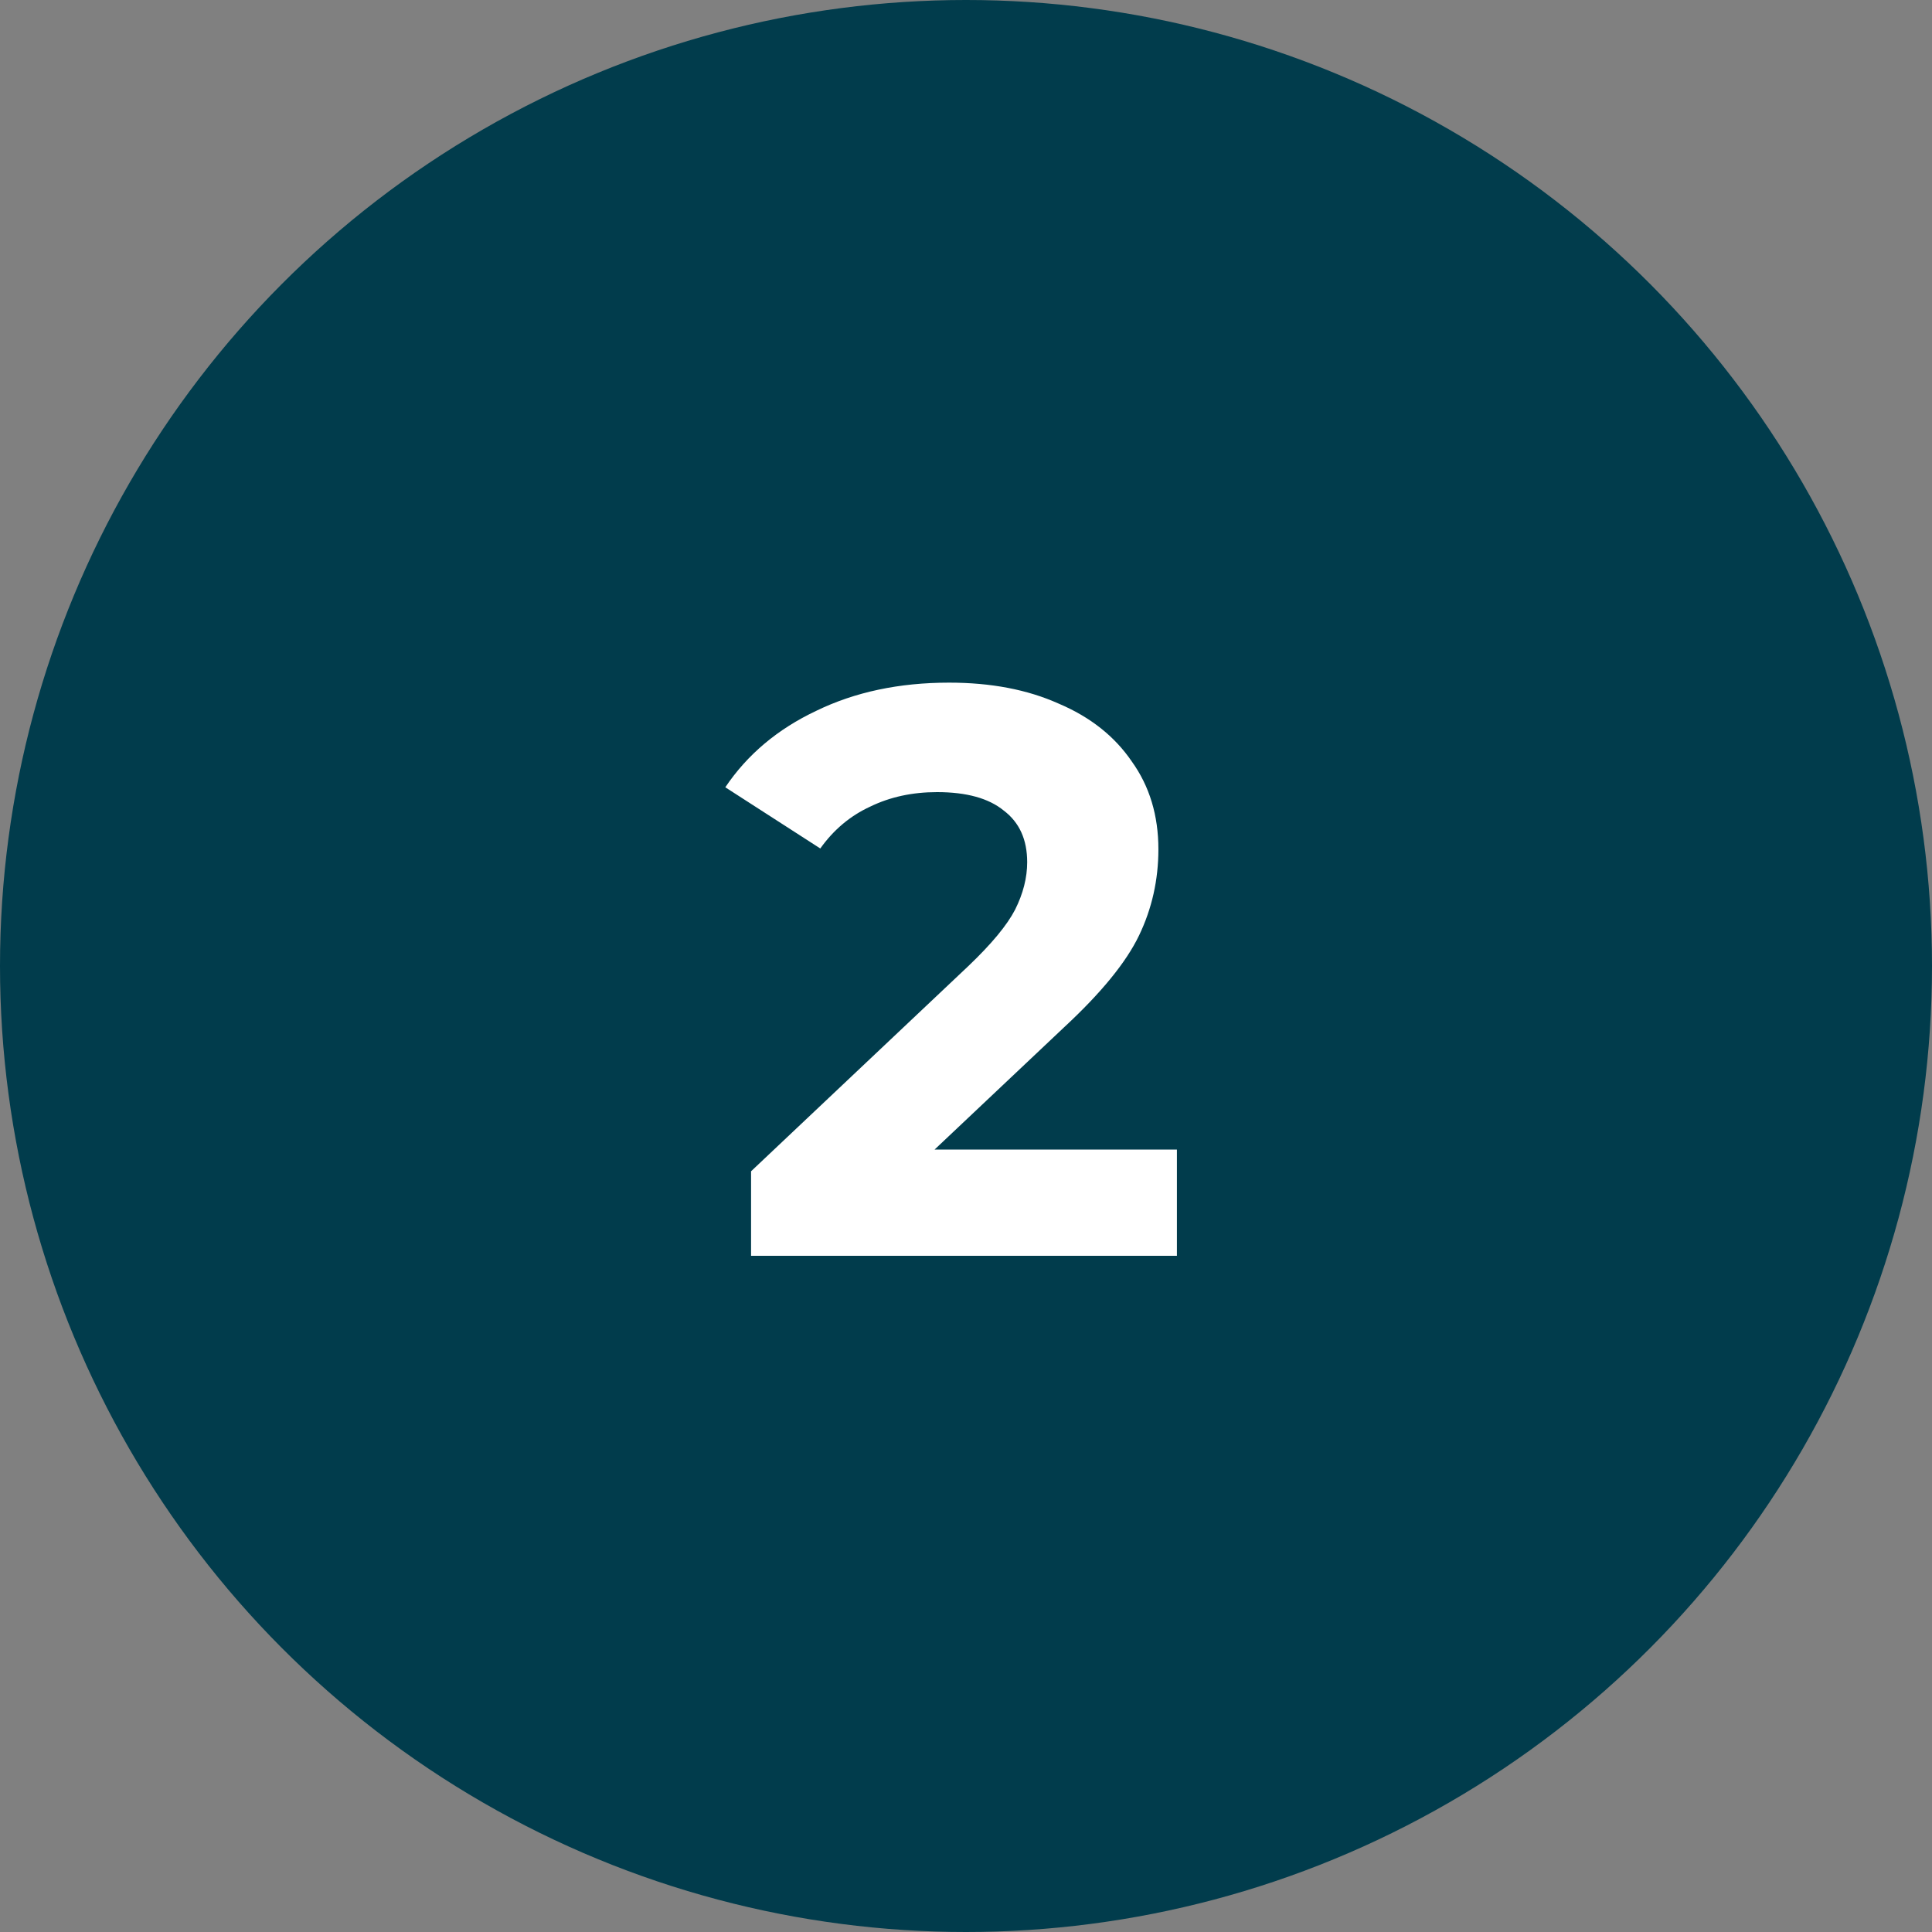
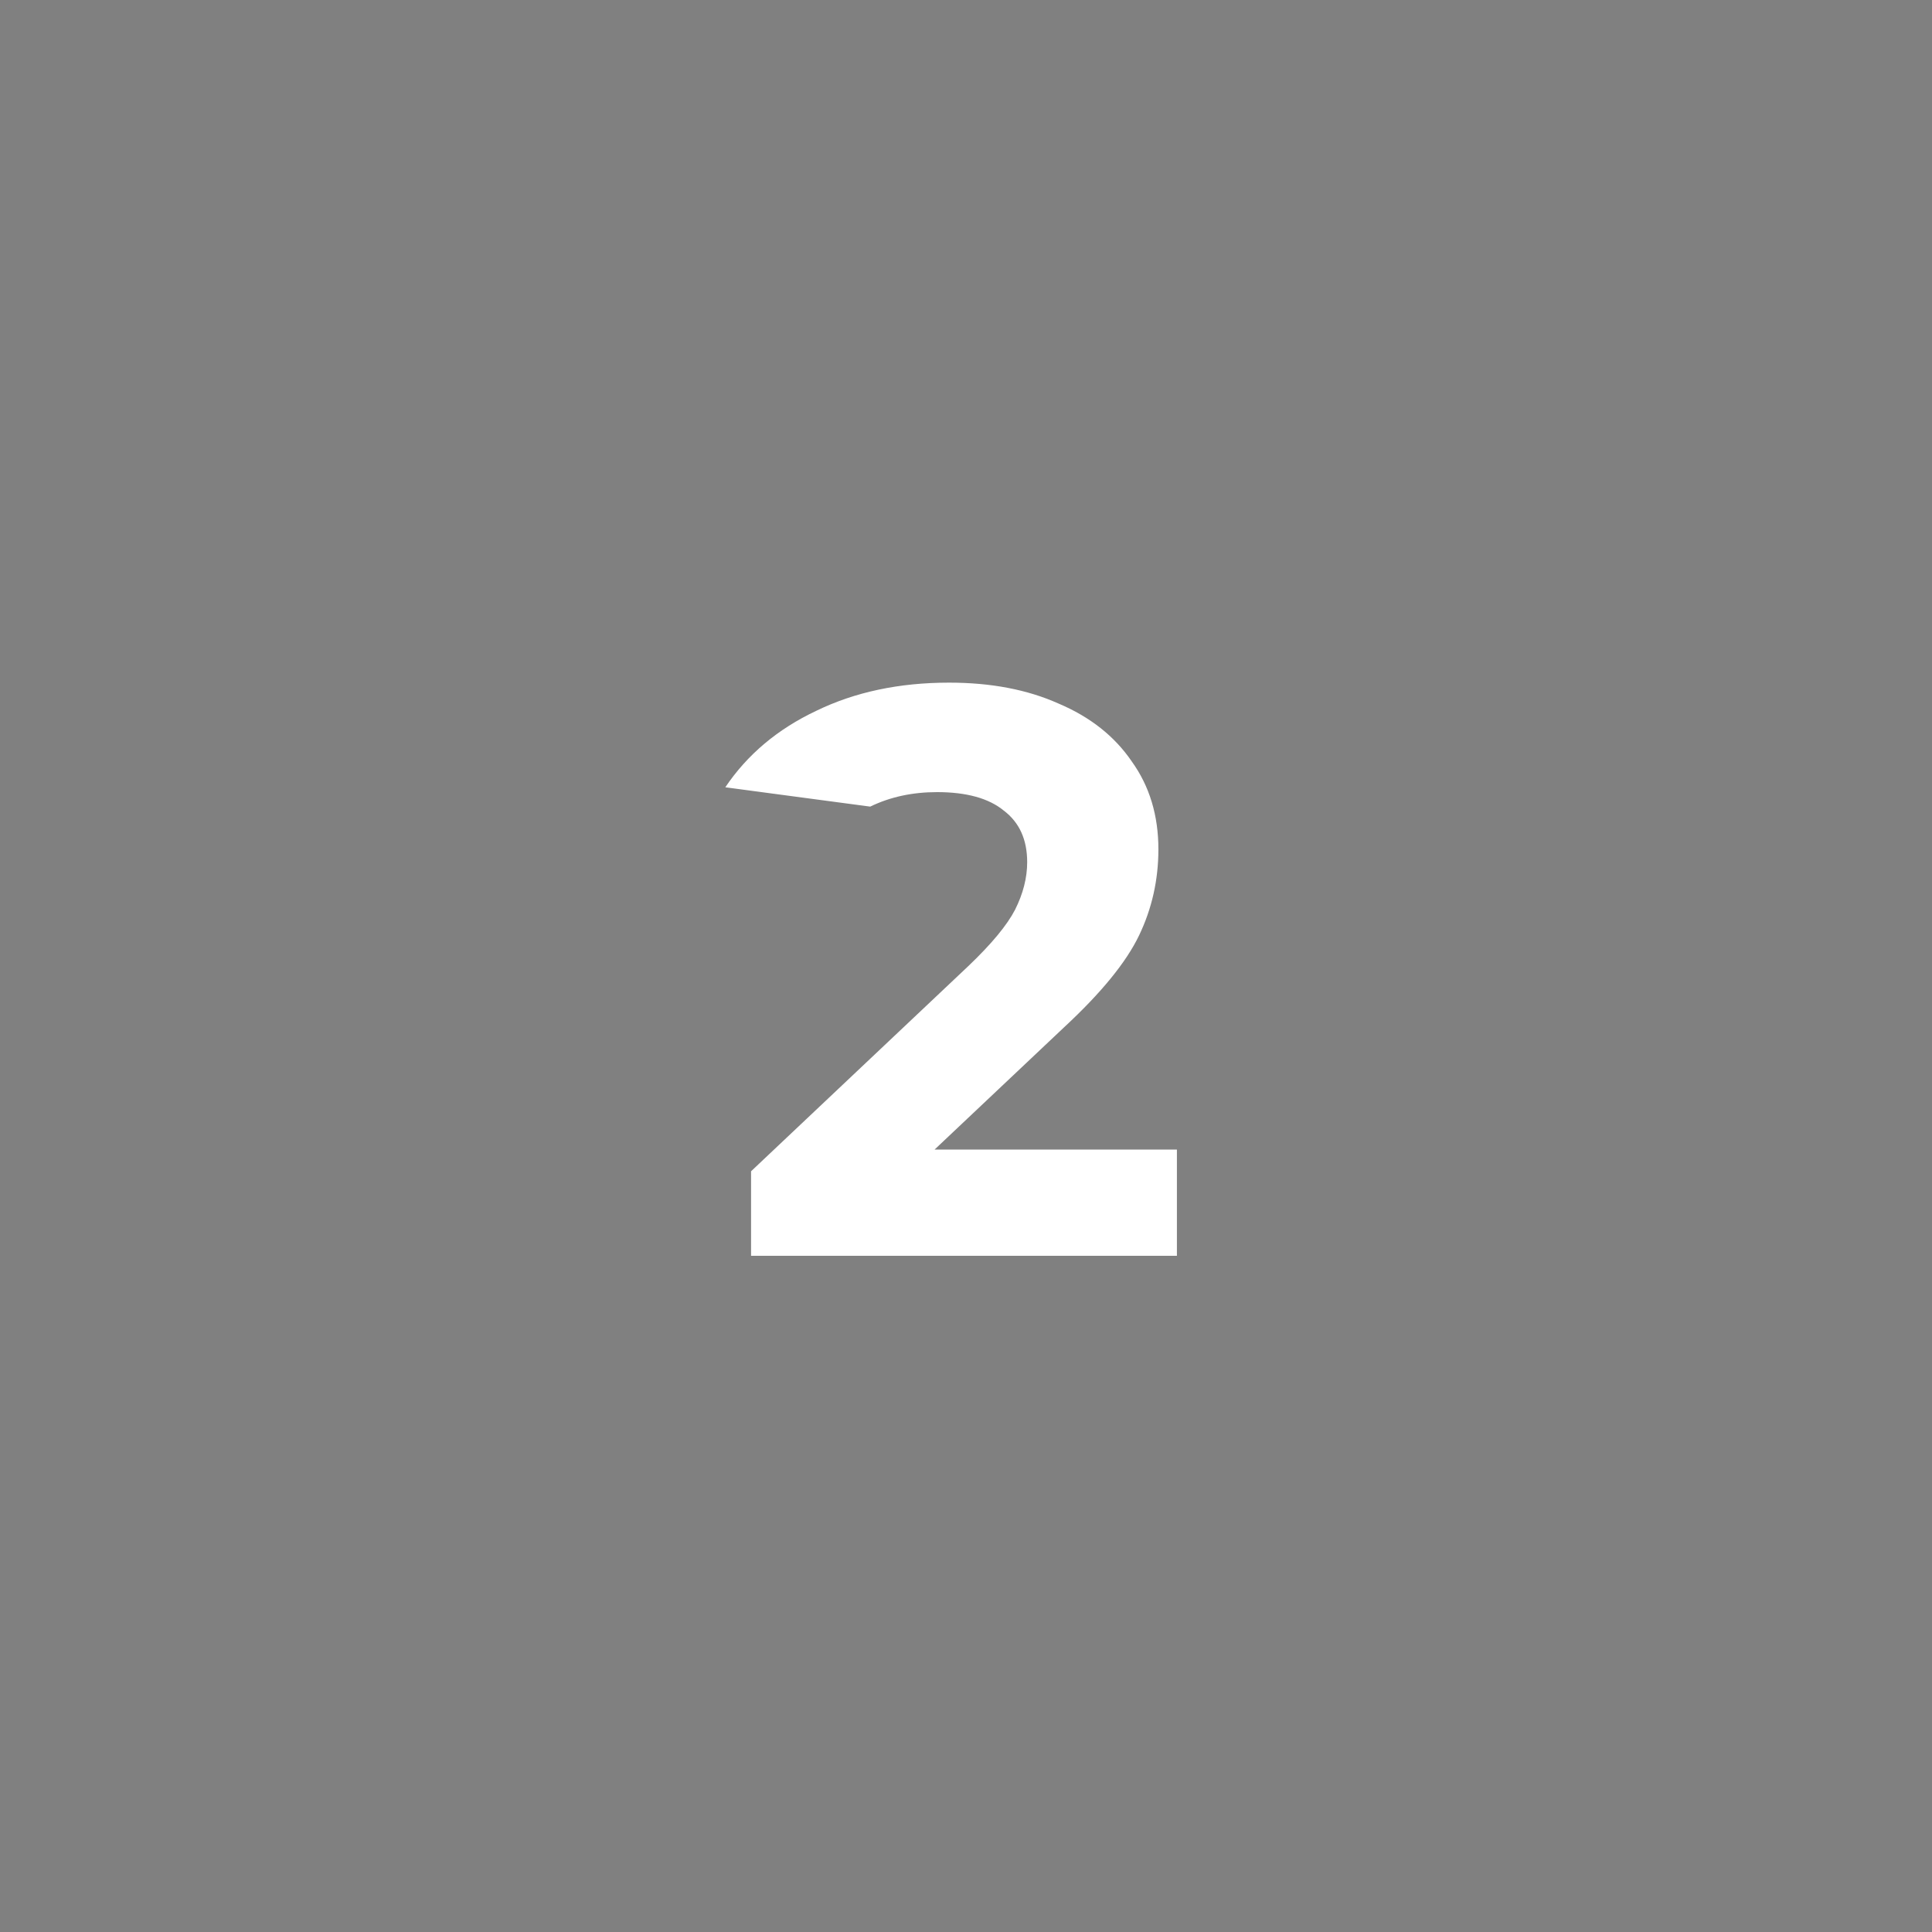
<svg xmlns="http://www.w3.org/2000/svg" width="120" height="120" viewBox="0 0 120 120" fill="none">
  <rect x="0" y="0" width="120" height="120" fill="#808080" stroke="none" />
-   <circle cx="60" cy="60" r="60" fill="#013C4C" />
-   <path d="M73.1 71.4V78H46.65V72.75L60.15 60C61.583 58.633 62.55 57.467 63.05 56.5C63.55 55.5 63.8 54.517 63.8 53.55C63.8 52.15 63.317 51.083 62.35 50.35C61.417 49.583 60.033 49.2 58.2 49.2C56.667 49.2 55.283 49.5 54.05 50.1C52.817 50.667 51.783 51.533 50.95 52.7L45.05 48.9C46.417 46.867 48.3 45.283 50.7 44.15C53.1 42.983 55.85 42.4 58.95 42.4C61.55 42.4 63.817 42.833 65.75 43.7C67.717 44.533 69.233 45.733 70.3 47.3C71.4 48.833 71.95 50.65 71.95 52.75C71.95 54.65 71.55 56.433 70.75 58.1C69.95 59.767 68.4 61.667 66.1 63.8L58.05 71.4H73.1Z" fill="white" />
+   <path d="M73.1 71.4V78H46.65V72.75L60.15 60C61.583 58.633 62.55 57.467 63.05 56.5C63.55 55.5 63.8 54.517 63.8 53.55C63.8 52.15 63.317 51.083 62.35 50.35C61.417 49.583 60.033 49.2 58.2 49.2C56.667 49.2 55.283 49.5 54.05 50.1L45.05 48.9C46.417 46.867 48.3 45.283 50.7 44.15C53.1 42.983 55.85 42.4 58.95 42.4C61.55 42.4 63.817 42.833 65.75 43.7C67.717 44.533 69.233 45.733 70.3 47.3C71.4 48.833 71.95 50.65 71.95 52.75C71.95 54.65 71.55 56.433 70.75 58.1C69.95 59.767 68.4 61.667 66.1 63.8L58.05 71.4H73.1Z" fill="white" />
</svg>